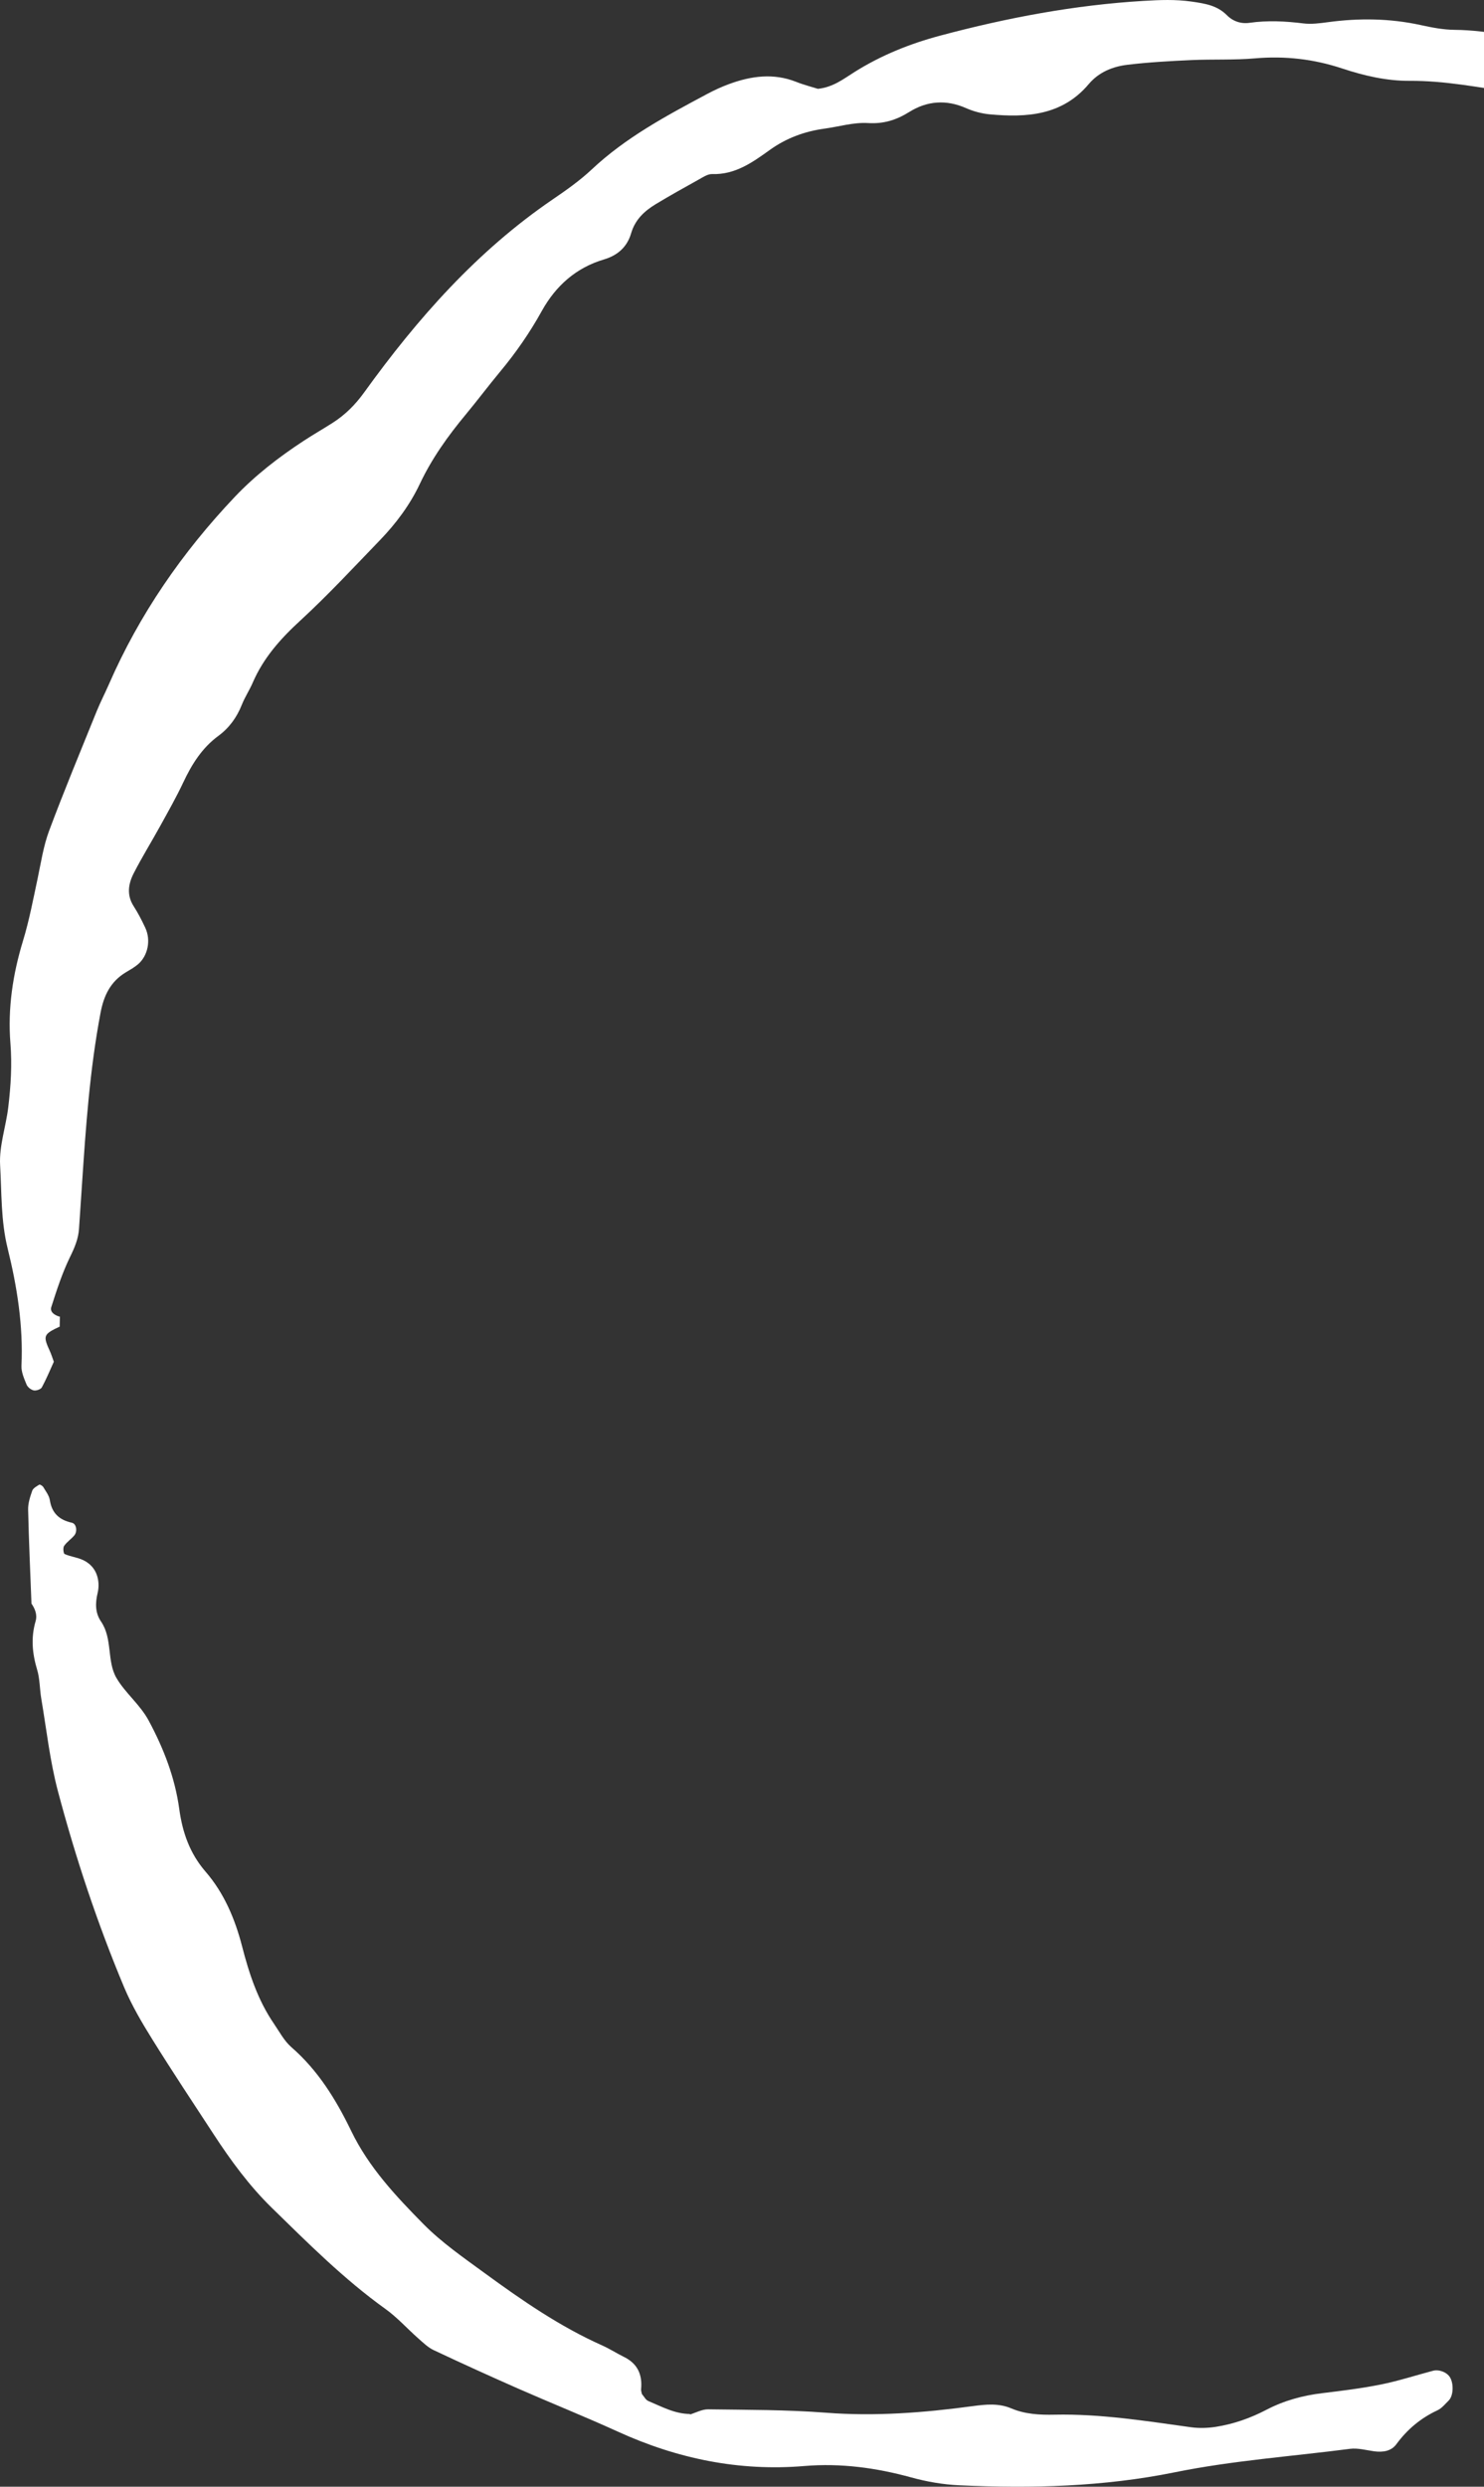
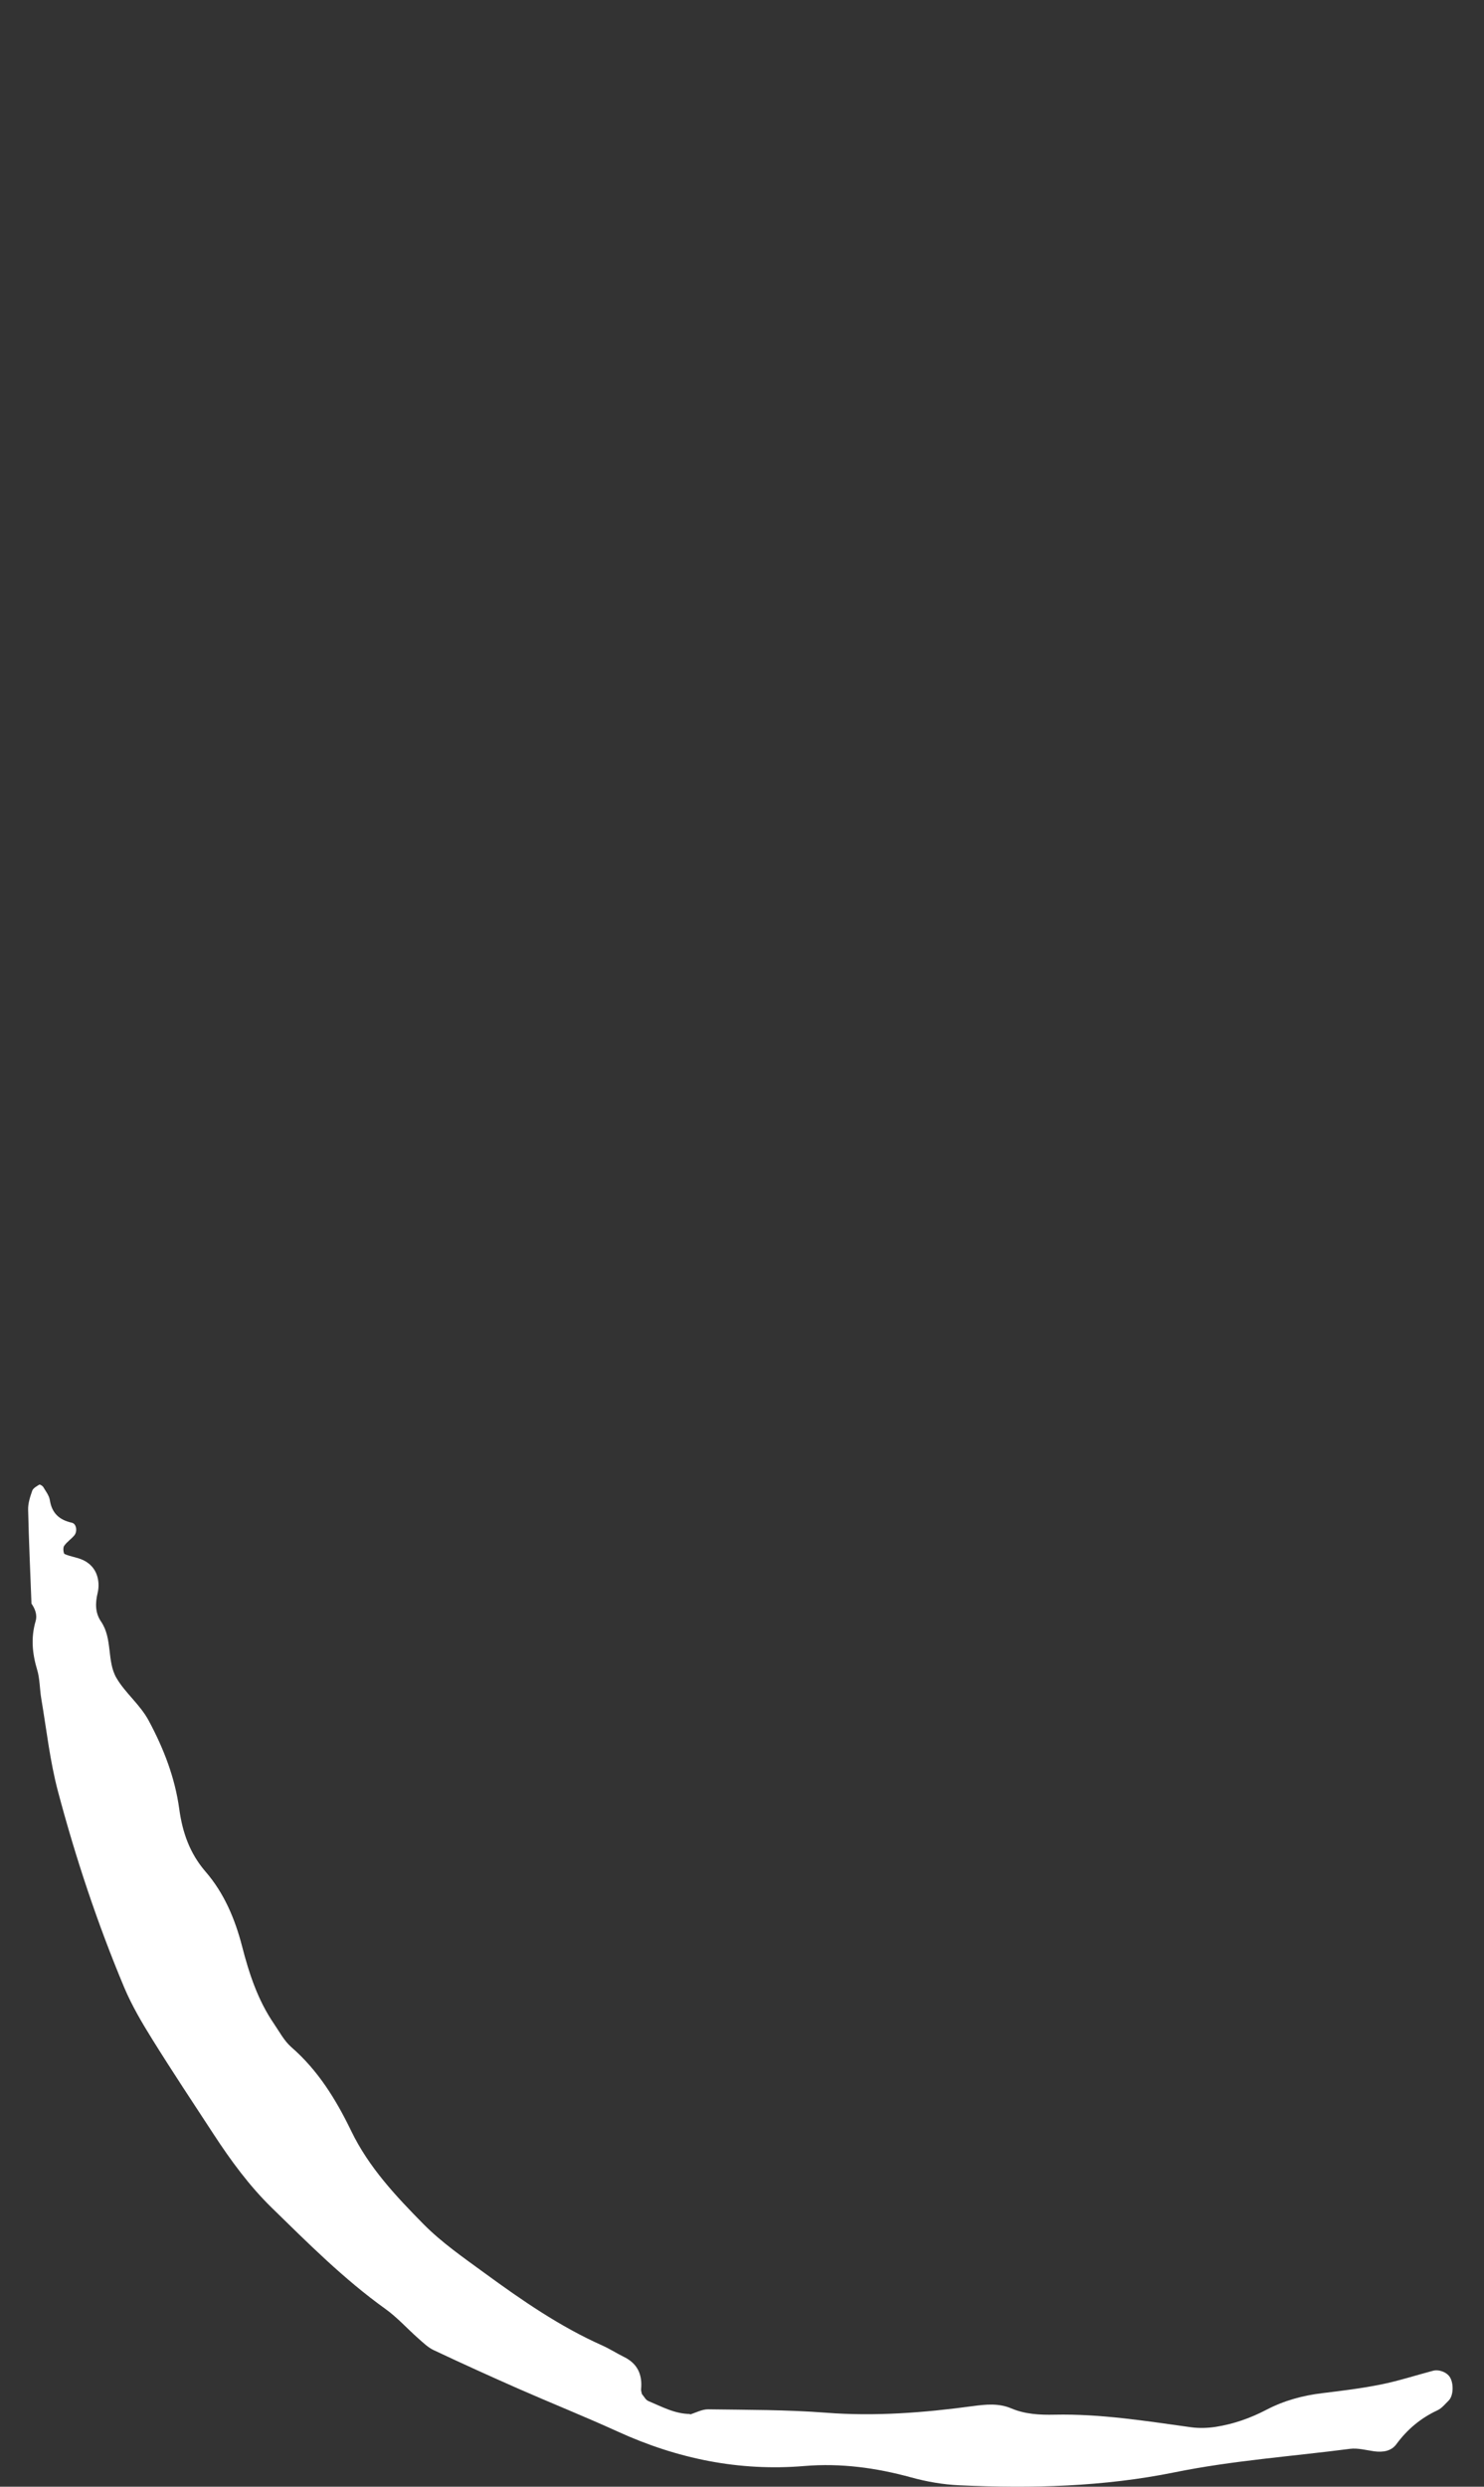
<svg xmlns="http://www.w3.org/2000/svg" width="80" height="134" viewBox="0 0 80 134" fill="none">
  <rect x="0" y="0" width="80" height="134" fill="#333333" stroke="none" />
-   <path d="M3.228 70.942C3.225 71.127 3.219 71.311 3.217 71.495L3.247 71.473C2.333 71.899 2.306 71.97 2.692 72.816C2.763 72.973 2.815 73.138 2.902 73.38C2.708 73.805 2.508 74.294 2.257 74.759C2.197 74.869 1.953 74.951 1.819 74.924C1.671 74.894 1.488 74.748 1.431 74.608C1.3 74.286 1.141 73.932 1.157 73.597C1.256 71.443 0.922 69.338 0.411 67.269C0.044 65.783 0.091 64.274 0.006 62.782C-0.051 61.752 0.32 60.711 0.446 59.661C0.583 58.507 0.654 57.375 0.561 56.218C0.411 54.339 0.692 52.493 1.237 50.707C1.576 49.597 1.786 48.47 2.027 47.347C2.21 46.481 2.341 45.588 2.648 44.767C3.454 42.61 4.341 40.48 5.205 38.343C5.404 37.851 5.651 37.376 5.864 36.889C7.513 33.106 9.821 29.768 12.649 26.784C13.751 25.622 15.012 24.646 16.349 23.77C16.866 23.429 17.405 23.122 17.927 22.789C18.605 22.358 19.155 21.808 19.634 21.143C22.5 17.168 25.713 13.53 29.794 10.747C30.524 10.249 31.257 9.733 31.899 9.131C33.732 7.408 35.914 6.243 38.099 5.076C38.488 4.867 38.892 4.68 39.305 4.529C40.495 4.092 41.696 3.927 42.921 4.411C43.328 4.573 43.755 4.68 44.091 4.787C44.923 4.699 45.486 4.243 46.079 3.872C47.518 2.971 49.058 2.353 50.699 1.916C54.295 0.957 57.927 0.27 61.649 0.048C62.524 -0.004 63.358 -0.04 64.241 0.086C64.972 0.193 65.612 0.289 66.145 0.825C66.473 1.155 66.908 1.295 67.362 1.229C68.335 1.092 69.295 1.141 70.266 1.262C70.695 1.314 71.147 1.254 71.579 1.196C73.258 0.968 74.921 0.987 76.584 1.35C77.185 1.482 77.806 1.603 78.419 1.608C80.287 1.625 82.091 2.103 83.935 2.298C84.804 2.391 85.641 2.754 86.511 2.894C89.342 3.353 91.838 4.716 94.406 5.862C95.44 6.323 96.441 6.974 97.275 7.741C98.596 8.955 100.177 9.755 101.615 10.771C102.696 11.535 103.784 12.271 104.758 13.181C105.4 13.783 106.161 14.255 106.814 14.843C108.874 16.703 111.827 19.814 113.454 22.044C114.704 23.759 115.801 25.589 116.944 27.38C117.754 28.65 118.539 29.938 119.318 31.23C119.693 31.851 120.133 32.348 120.83 32.647C121.432 32.903 121.757 33.496 121.878 34.114C122.05 35.013 122.37 35.755 123.13 36.343C123.882 36.928 124.142 37.843 123.929 38.744C123.729 39.596 123.847 40.299 124.301 41.014C124.533 41.382 124.7 41.805 124.831 42.222C124.995 42.747 125.285 43.179 125.652 43.572C125.772 43.701 125.909 43.816 126.026 43.948C128.067 46.272 128.939 48.981 128.57 52.059C128.479 52.822 128.589 53.421 129.139 53.996C129.913 54.803 130.129 55.853 130.156 56.947C130.17 57.499 130.068 58.032 129.634 58.397C129.125 58.829 128.906 59.386 128.786 60.005C128.682 60.527 128.644 61.062 128.507 61.576C128.209 62.689 127.9 63.821 127.016 64.64C126.349 65.261 126.002 66.085 125.523 66.824C125.28 67.2 125.132 67.667 125.313 68.096C125.865 69.418 125.551 70.701 125.181 72.132C124.883 72.401 124.536 72.819 124.096 73.091C123.125 73.693 122.909 74.503 123.078 75.594C123.199 76.369 123.108 77.182 123.048 77.974C123.021 78.331 122.769 78.638 122.422 78.776C121.768 79.031 121.115 79.353 120.431 79.454C119.632 79.575 119.159 80.007 118.779 80.636C117.819 82.229 116.846 83.815 115.919 85.428C115.705 85.796 115.612 86.254 115.541 86.683C115.156 89.032 114.037 91.019 112.519 92.788C112.06 93.324 111.584 93.835 111.179 94.423C110.785 94.997 110.268 95.511 109.735 95.964C108.526 96.992 107.397 98.116 106.027 98.945C105.66 99.168 105.362 99.52 105.075 99.847C104.979 99.954 104.957 100.196 105.007 100.341C105.05 100.473 105.228 100.638 105.359 100.646C105.707 100.671 106.073 100.679 106.41 100.594C108.893 99.962 111.422 99.522 113.856 98.695C114.343 98.531 114.893 98.484 115.413 98.495C116.416 98.514 117.346 98.385 118.095 97.638C120.051 97.22 121.539 95.904 123.212 94.945C123.932 94.536 124.473 94.003 124.831 93.25C125.225 92.423 125.816 91.805 126.727 91.505C127.32 91.31 127.815 90.934 128.154 90.37C128.433 89.903 128.846 89.582 129.341 89.346C129.831 89.112 130.252 89.181 130.476 89.612C130.599 89.846 130.643 90.126 130.777 90.348C131.064 90.818 131.444 91.189 132.04 91.186C132.853 91.184 133.613 91.354 134.34 91.725C134.999 92.06 135.232 93.027 134.726 93.53C133.517 94.728 132.114 95.637 130.536 96.264C129.948 96.497 129.316 96.539 128.709 96.404C127.851 96.212 126.997 95.97 126.16 95.698C125.611 95.519 125.116 95.569 124.64 95.857C123.809 96.363 122.958 96.838 122.173 97.41C120.458 98.662 118.795 99.987 117.083 101.242C116.159 101.921 115.177 102.517 114.226 103.157C113.788 103.454 113.315 103.726 113.074 104.229C112.601 105.21 111.803 105.369 110.848 105.149C110.225 105.006 109.617 105.081 109.016 105.251C108.846 105.298 108.682 105.383 108.51 105.408C106.41 105.71 104.361 106.177 102.381 107.001C101.32 107.444 100.1 107.441 98.976 107.213C98 107.012 97.065 106.977 96.094 107.117C95.194 107.249 94.844 106.391 95.03 105.715C95.098 105.468 95.26 105.243 95.405 105.026C95.549 104.809 95.73 104.614 95.938 104.355C95.519 103.127 95.328 101.817 94.628 100.654C94.24 100.011 94.357 99.267 94.623 98.591C94.784 98.184 95.011 97.789 95.271 97.437C96.11 96.294 96.909 95.11 97.852 94.058C99.192 92.563 100.035 90.838 100.565 88.936C100.923 87.656 101.175 86.345 101.528 85.059C101.752 84.238 101.67 83.567 101.181 82.812C100.344 81.523 100.582 80.081 101.03 78.702C101.227 78.097 101.755 77.699 102.269 77.35C102.841 76.962 103.043 76.421 103.087 75.767C103.15 74.794 103.188 73.819 103.322 72.855C103.593 70.923 105.57 70.256 106.894 70.454C107.307 70.517 107.714 70.761 108.075 70.998C108.526 71.291 108.824 71.745 109.035 72.245C110.29 75.253 110.118 78.152 108.236 80.842C107.561 81.806 107.017 82.779 106.771 83.933C106.661 84.447 106.445 84.939 106.251 85.428C105.89 86.334 105.504 87.23 105.138 88.131C104.9 88.716 104.788 89.31 104.99 89.945C105.168 90.508 104.933 90.986 104.575 91.412C104.29 91.75 103.997 92.082 103.705 92.415C103.177 93.016 103.12 93.67 103.467 94.379C103.503 94.453 103.481 94.555 103.489 94.75C103.248 95.019 102.983 95.374 102.66 95.668C101.99 96.275 101.908 97.033 102.012 97.863C102.042 98.099 102.406 98.286 102.614 98.162C105.685 96.302 108.329 94.027 110.088 90.799C110.676 89.719 111.524 88.779 112.276 87.796C113.14 86.667 113.933 85.518 114.48 84.177C115.284 82.202 116.378 80.367 117.68 78.671C118.224 77.963 118.645 77.204 118.965 76.361C119.591 74.701 120.283 73.069 120.975 71.434C121.216 70.866 121.448 70.258 121.837 69.797C122.627 68.854 122.914 67.725 122.958 66.593C122.991 65.777 123.199 65.024 123.335 64.249C123.442 63.64 123.625 63.041 123.803 62.447C124.033 61.661 124.027 60.876 123.926 60.073C123.653 57.873 123.374 55.672 123.138 53.468C122.928 51.506 122.408 49.652 121.618 47.841C120.483 45.245 119.477 42.591 118.361 39.983C117.559 38.109 116.747 36.233 115.809 34.425C114.464 31.826 113.044 29.265 111.39 26.845C110.69 25.82 110.014 24.778 109.358 23.723C108.365 22.133 107.211 20.674 105.83 19.418C103.929 17.692 101.996 16.003 100.046 14.332C99.376 13.758 98.637 13.258 97.891 12.788C95.645 11.373 93.362 10.021 91.127 8.59C88.174 6.7 84.98 5.502 81.523 4.98C79.69 4.702 77.872 4.345 75.998 4.356C74.762 4.364 73.543 4.084 72.358 3.691C70.83 3.183 69.273 3.004 67.66 3.144C66.517 3.243 65.363 3.185 64.214 3.238C63.068 3.29 61.919 3.353 60.779 3.49C59.983 3.587 59.242 3.881 58.69 4.534C57.262 6.224 55.348 6.345 53.354 6.161C52.919 6.12 52.476 6.002 52.077 5.826C51.016 5.356 49.985 5.433 49.03 6.026C48.325 6.466 47.646 6.683 46.793 6.631C46.019 6.584 45.226 6.826 44.441 6.933C43.372 7.079 42.385 7.444 41.504 8.076C40.563 8.752 39.633 9.42 38.386 9.381C38.148 9.373 37.891 9.551 37.662 9.678C36.891 10.106 36.117 10.538 35.362 10.994C34.744 11.365 34.238 11.832 34.022 12.574C33.808 13.305 33.3 13.761 32.561 13.98C31.054 14.426 29.958 15.404 29.206 16.761C28.558 17.931 27.803 19.017 26.949 20.042C26.326 20.792 25.741 21.572 25.12 22.322C24.154 23.484 23.282 24.699 22.631 26.078C22.098 27.207 21.351 28.207 20.484 29.106C19.07 30.57 17.681 32.068 16.185 33.444C15.121 34.419 14.2 35.453 13.625 36.785C13.45 37.192 13.199 37.565 13.037 37.977C12.767 38.656 12.356 39.225 11.774 39.654C10.888 40.305 10.335 41.192 9.876 42.17C9.498 42.97 9.061 43.739 8.634 44.514C8.164 45.368 7.647 46.198 7.204 47.066C6.914 47.635 6.821 48.237 7.209 48.839C7.447 49.209 7.652 49.608 7.838 50.009C8.142 50.671 7.972 51.504 7.442 51.96C7.242 52.13 7.007 52.262 6.78 52.397C5.96 52.891 5.596 53.644 5.421 54.57C4.841 57.631 4.625 60.727 4.42 63.826C4.368 64.623 4.313 65.42 4.259 66.217C4.223 66.755 4.026 67.222 3.785 67.714C3.362 68.58 3.058 69.511 2.765 70.434C2.678 70.715 2.968 70.888 3.244 70.959L3.228 70.942Z" fill="white" />
  <path d="M1.696 86.408C1.633 84.724 1.554 83.037 1.516 81.353C1.507 81.012 1.622 80.661 1.737 80.331C1.786 80.194 1.972 80.092 2.117 80.004C2.153 79.982 2.292 80.064 2.331 80.13C2.467 80.358 2.648 80.589 2.686 80.836C2.798 81.545 3.198 81.905 3.876 82.056C4.122 82.111 4.185 82.523 4.004 82.74C3.835 82.941 3.6 83.092 3.455 83.306C3.386 83.408 3.419 83.716 3.485 83.743C3.799 83.881 4.157 83.919 4.469 84.062C4.986 84.304 5.27 84.741 5.309 85.318C5.32 85.493 5.303 85.675 5.262 85.845C5.134 86.384 5.123 86.906 5.448 87.381C6.08 88.31 5.749 89.519 6.28 90.425C6.761 91.247 7.551 91.849 8.024 92.733C8.831 94.239 9.43 95.788 9.663 97.478C9.835 98.734 10.223 99.863 11.079 100.855C12.077 102.006 12.668 103.399 13.051 104.883C13.428 106.347 13.899 107.782 14.763 109.045C15.061 109.482 15.321 109.98 15.709 110.318C17.148 111.568 18.119 113.148 18.934 114.832C19.877 116.785 21.34 118.34 22.825 119.846C23.813 120.846 24.994 121.662 26.137 122.497C28.139 123.959 30.179 125.369 32.457 126.385C32.859 126.564 33.234 126.808 33.63 127.003C34.364 127.36 34.637 127.954 34.56 128.745C34.552 128.83 34.588 128.918 34.604 129.006C34.716 129.133 34.804 129.32 34.943 129.38C35.673 129.685 36.382 130.081 37.208 130.081L37.175 130.116C37.508 130.015 37.845 129.825 38.178 129.831C40.29 129.861 42.407 129.85 44.51 130.012C47.171 130.218 49.799 130.015 52.427 129.66C53.135 129.564 53.83 129.49 54.511 129.778C55.263 130.097 56.056 130.136 56.852 130.119C59.332 130.067 61.772 130.46 64.219 130.798C64.643 130.855 65.092 130.842 65.519 130.778C66.484 130.63 67.4 130.309 68.27 129.855C69.222 129.358 70.236 129.083 71.3 128.957C72.35 128.83 73.403 128.701 74.437 128.493C75.386 128.303 76.313 128.001 77.248 127.753C77.582 127.665 78.009 127.836 78.17 128.111C78.38 128.471 78.348 129.113 78.091 129.363C77.902 129.548 77.724 129.773 77.497 129.88C76.594 130.3 75.867 130.905 75.276 131.71C75 132.089 74.543 132.155 74.076 132.092C73.641 132.031 73.195 131.905 72.771 131.96C69.624 132.369 66.457 132.589 63.328 133.224C59.508 134.001 55.616 134.103 51.721 133.924C50.835 133.883 49.977 133.735 49.118 133.499C47.236 132.982 45.325 132.721 43.356 132.886C39.847 133.18 36.51 132.493 33.311 131.034C31.544 130.229 29.739 129.506 27.961 128.726C26.427 128.05 24.901 127.358 23.383 126.643C23.074 126.498 22.812 126.24 22.549 126.009C21.953 125.484 21.417 124.879 20.777 124.421C18.543 122.819 16.606 120.879 14.648 118.967C13.445 117.791 12.444 116.428 11.522 115.016C10.406 113.312 9.28 111.614 8.205 109.886C7.644 108.985 7.1 108.059 6.69 107.084C5.251 103.649 4.075 100.113 3.121 96.517C2.692 94.896 2.508 93.206 2.227 91.546C2.136 91.022 2.153 90.472 2 89.969C1.737 89.093 1.661 88.244 1.92 87.356C2.024 87.005 1.879 86.661 1.661 86.362L1.696 86.408Z" fill="white" />
</svg>